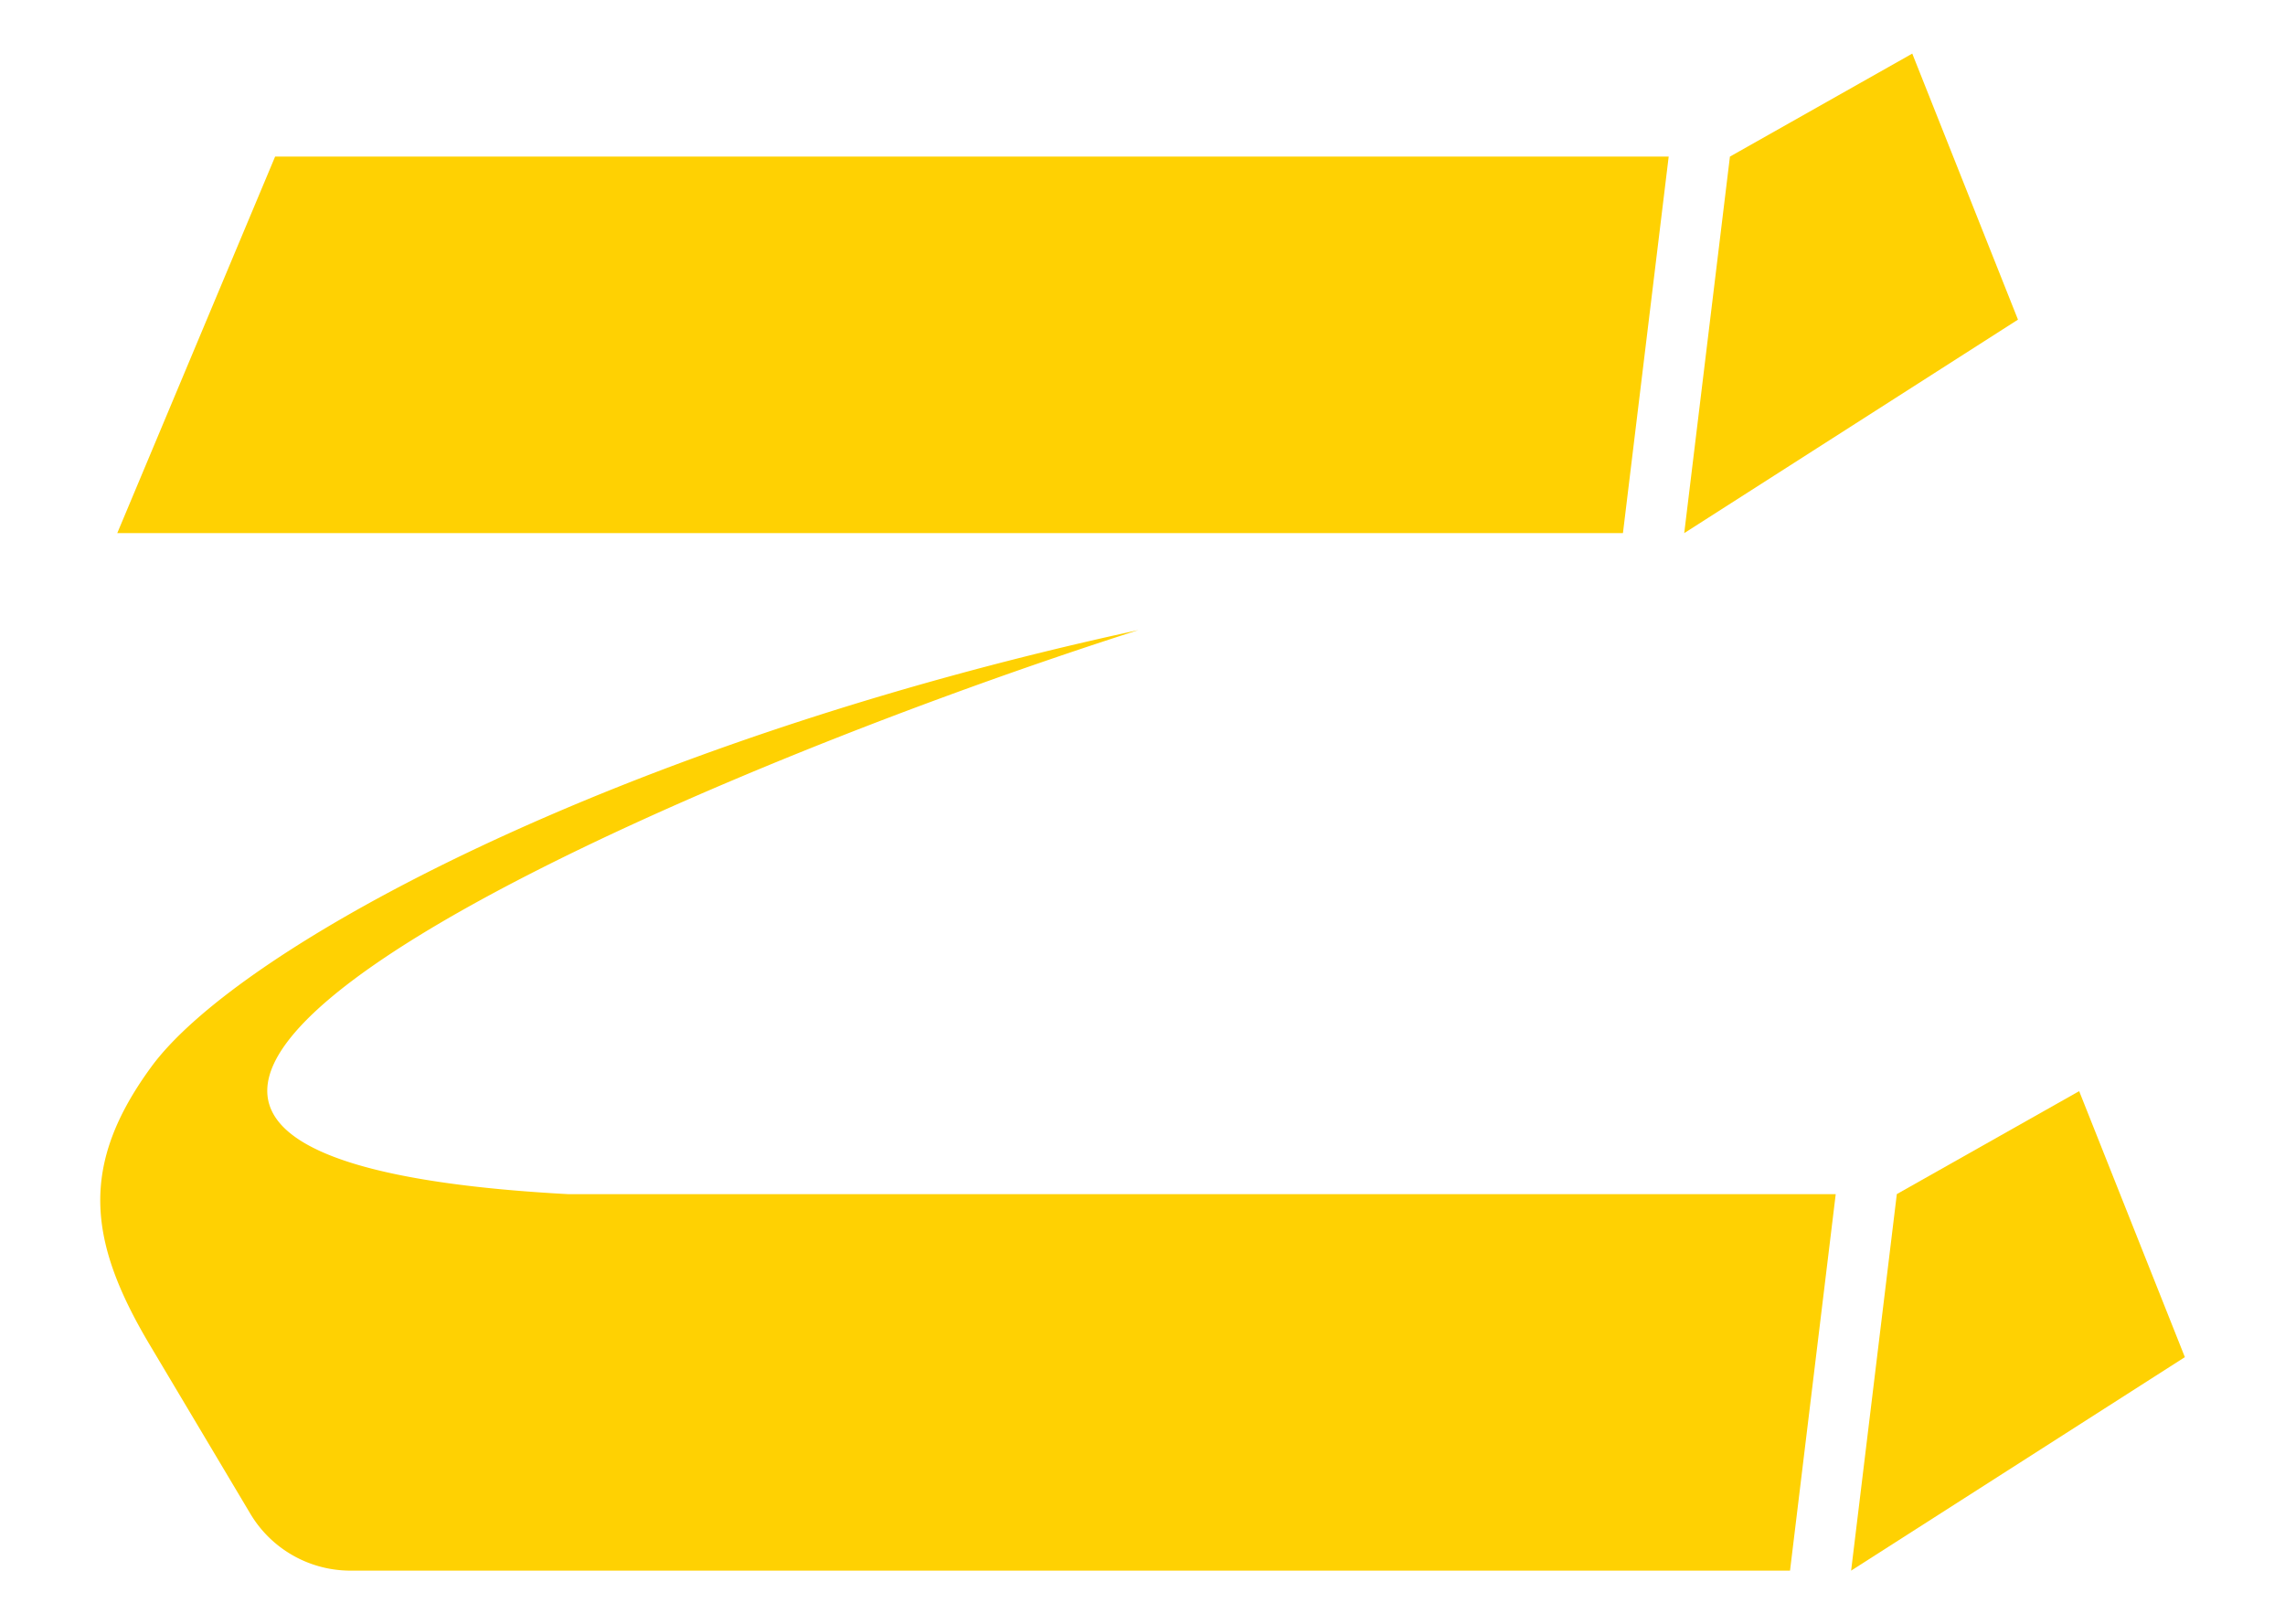
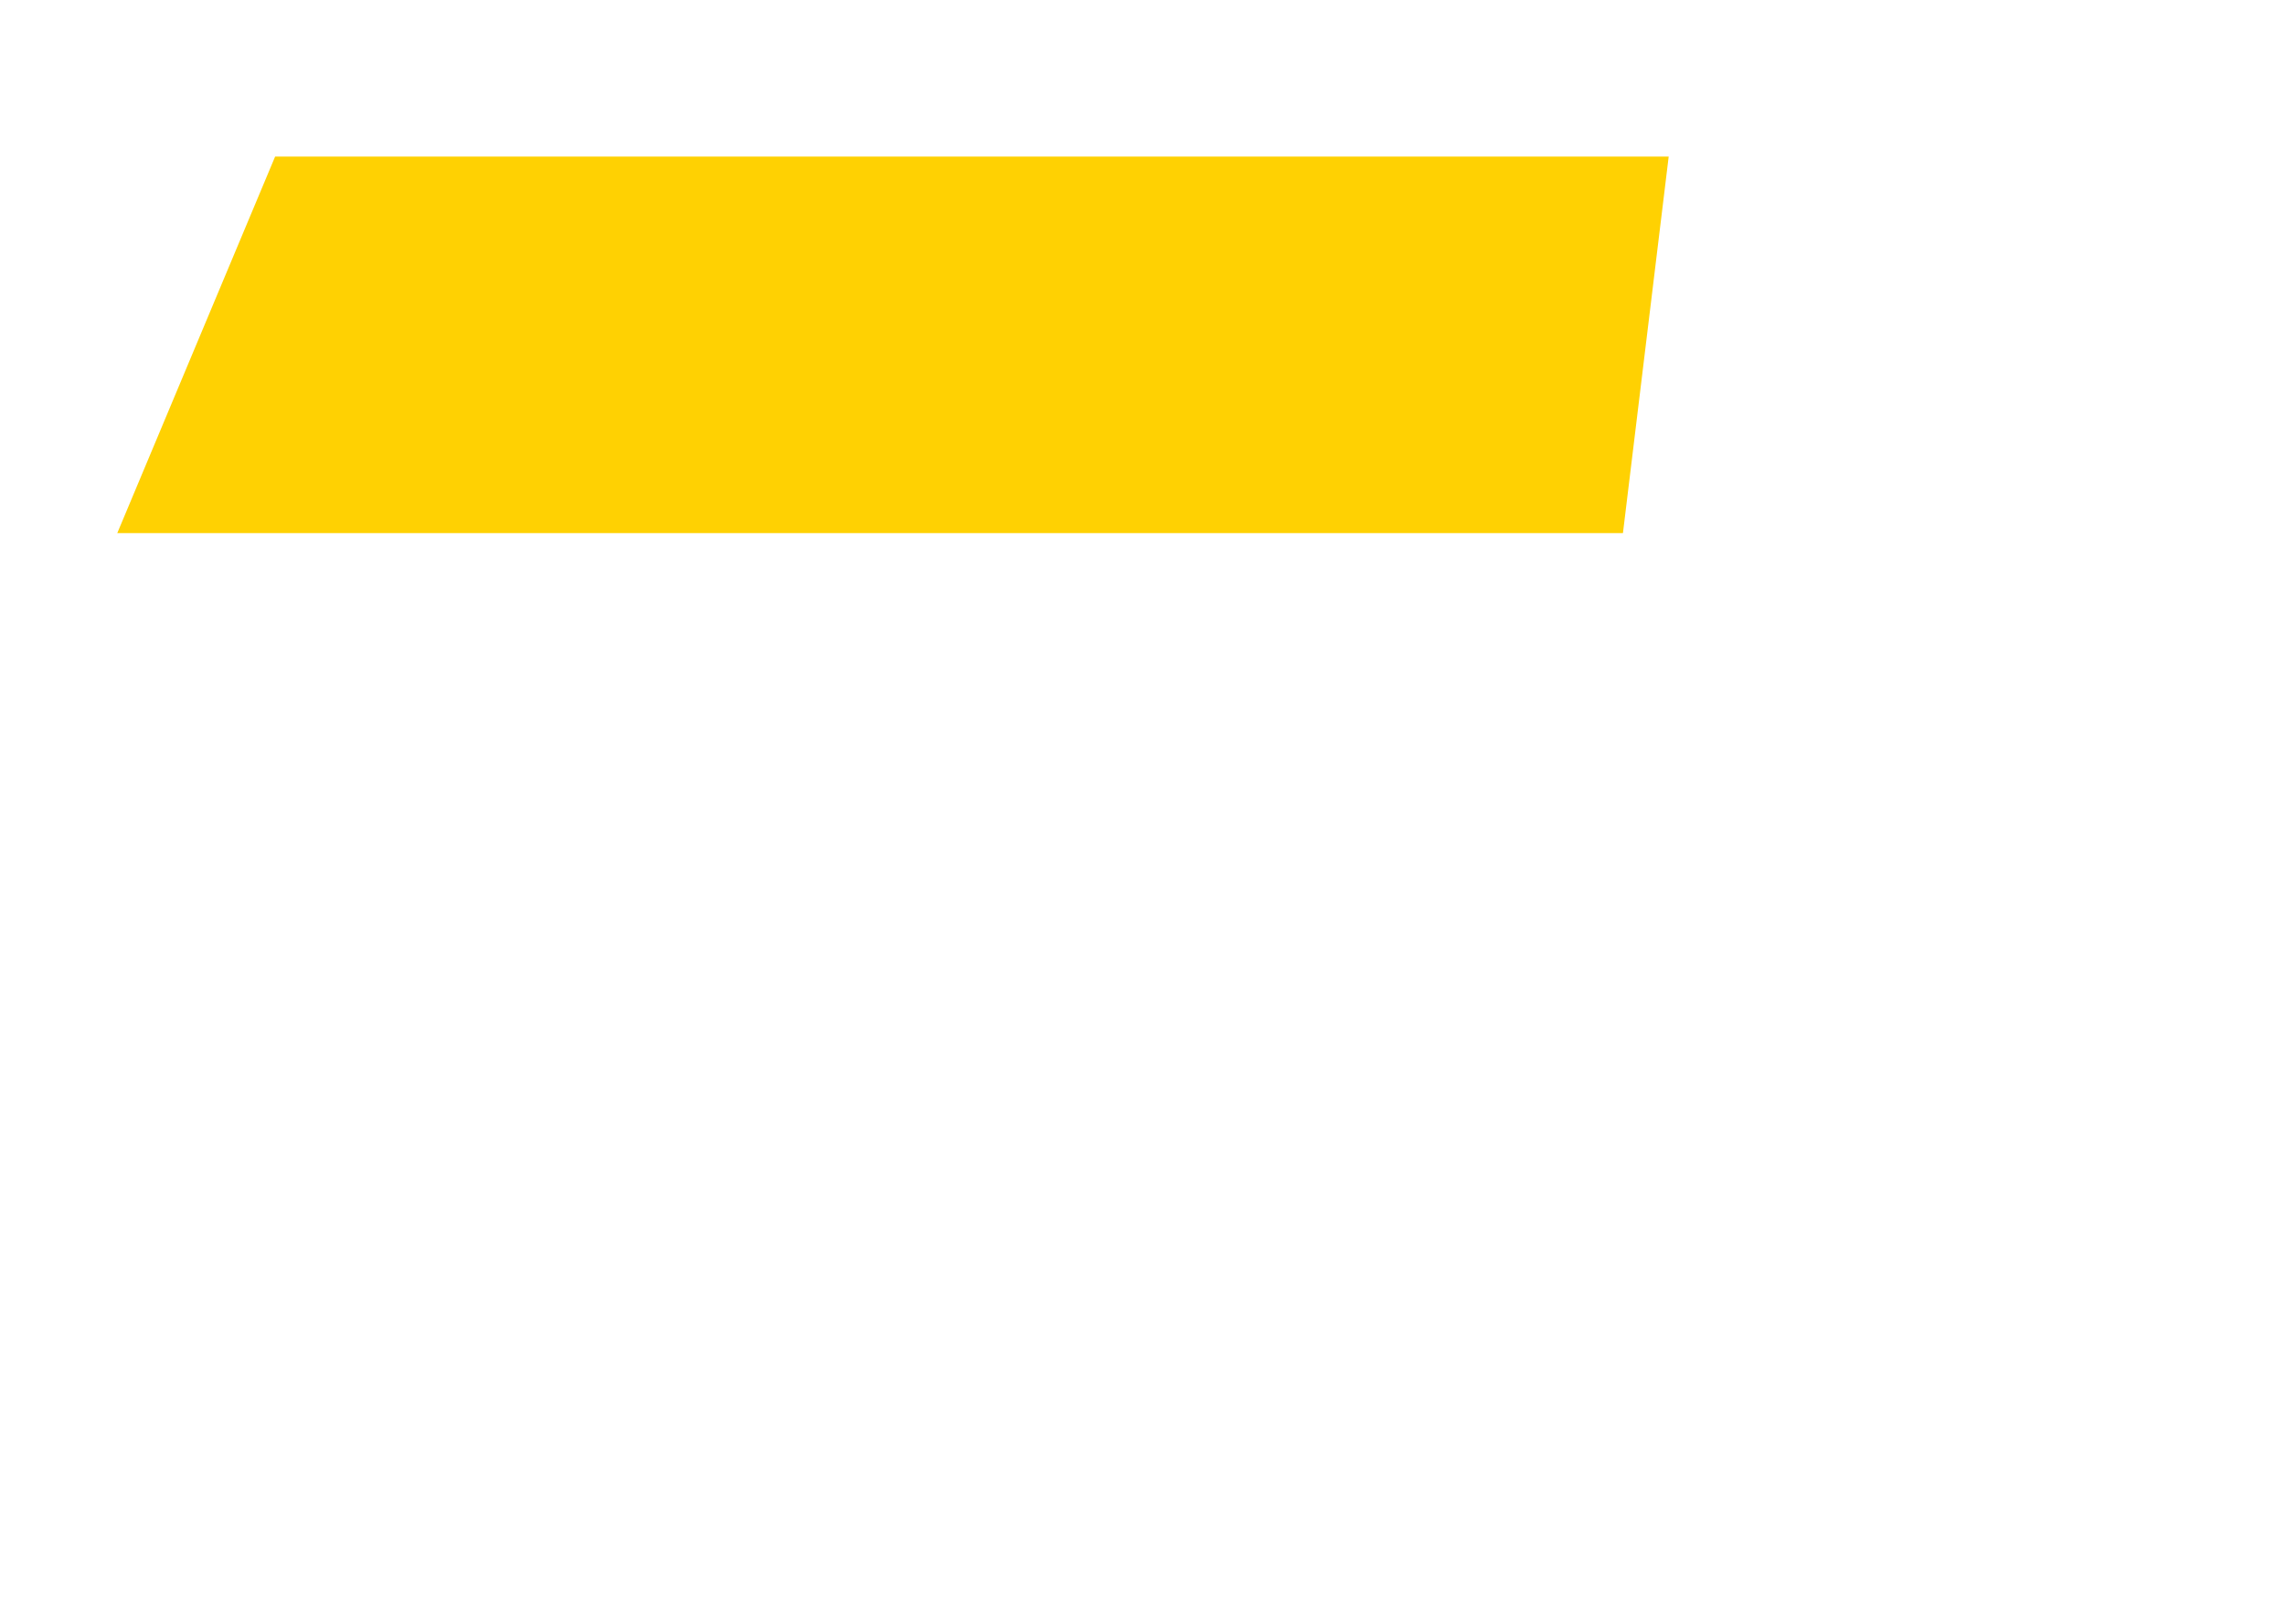
<svg xmlns="http://www.w3.org/2000/svg" id="Layer_1" data-name="Layer 1" viewBox="0 0 500 355.45">
-   <polyline points="415.06 261.32 454.96 238.79 478.09 297 405.06 343.72" style="fill:#ffd102" />
  <polygon points="25.66 116.67 355.13 116.67 365.14 34.27 60.2 34.27 25.66 116.67" style="fill:#ffd102" />
-   <polyline points="378.54 34.27 418.44 11.73 441.57 69.95 368.54 116.67" style="fill:#ffd102" />
-   <path d="M124.3,261.33c-163.21-8.86,15.19-88.39,124.8-123.44-114.76,24.85-196.91,69.46-216,95.59-15.71,21.47-13.93,38-.32,60.85l22,36.94a25.5,25.5,0,0,0,21.91,12.45h315l10-82.39Z" style="fill:#ffd102" />
</svg>